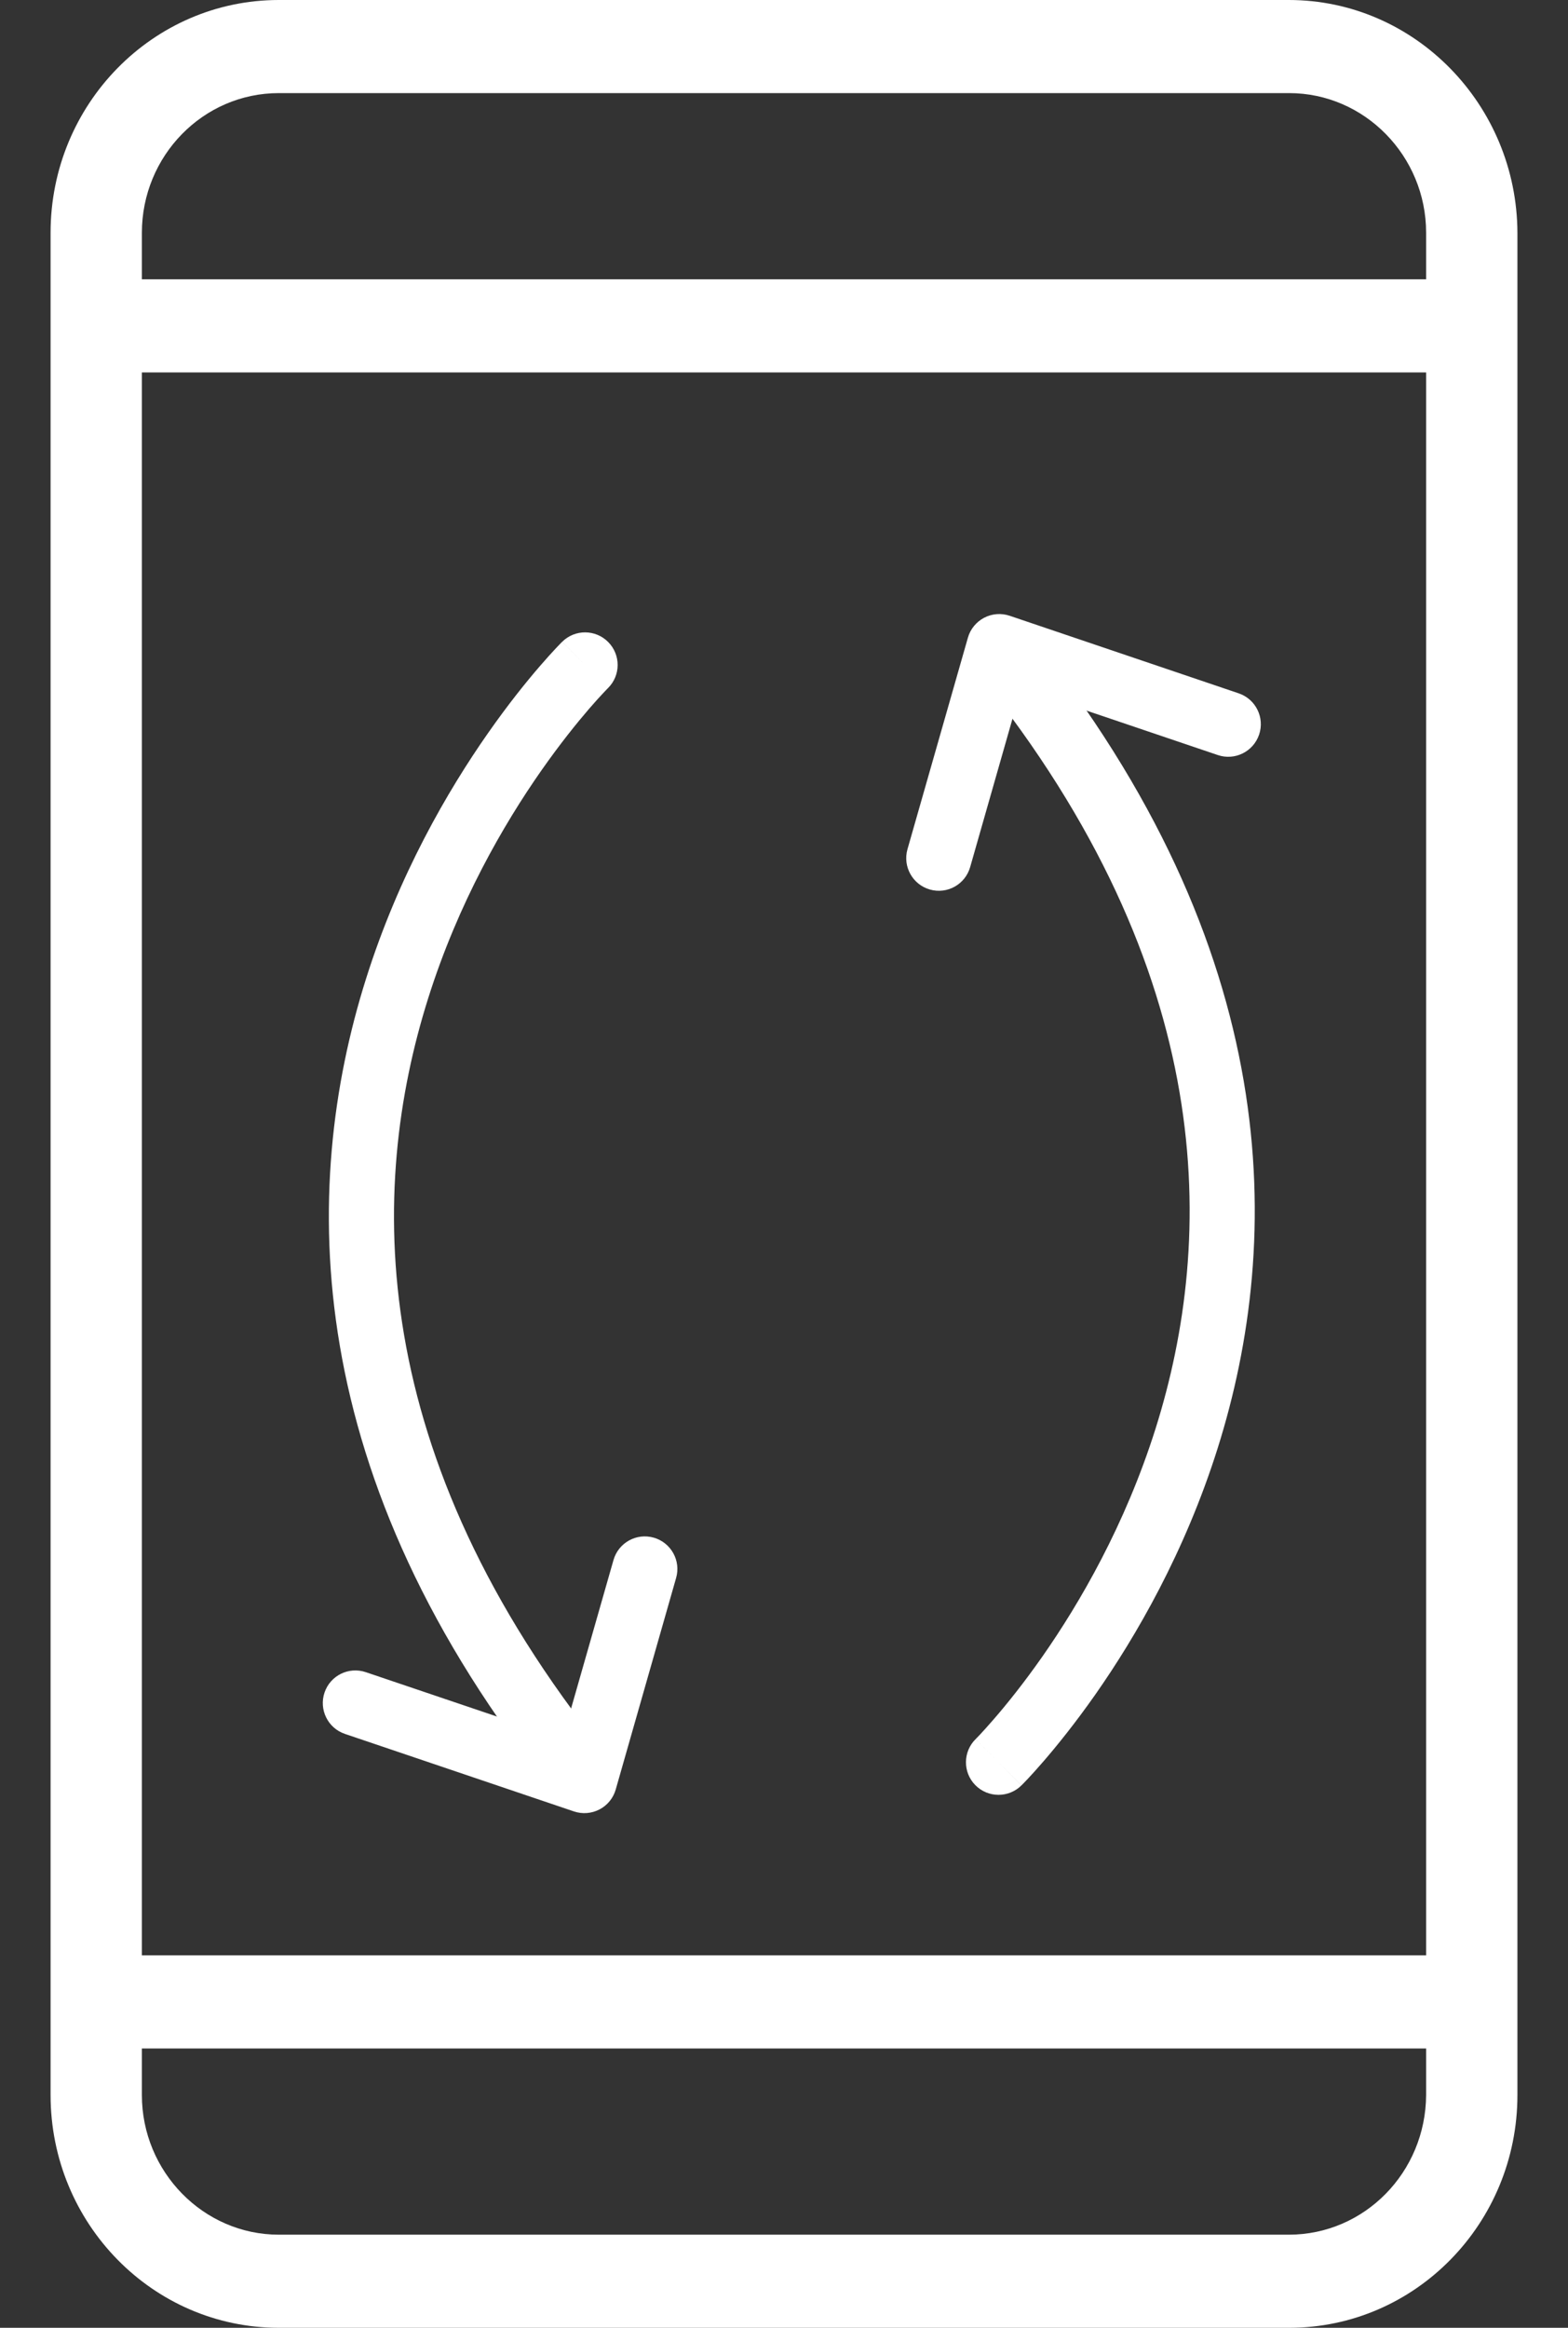
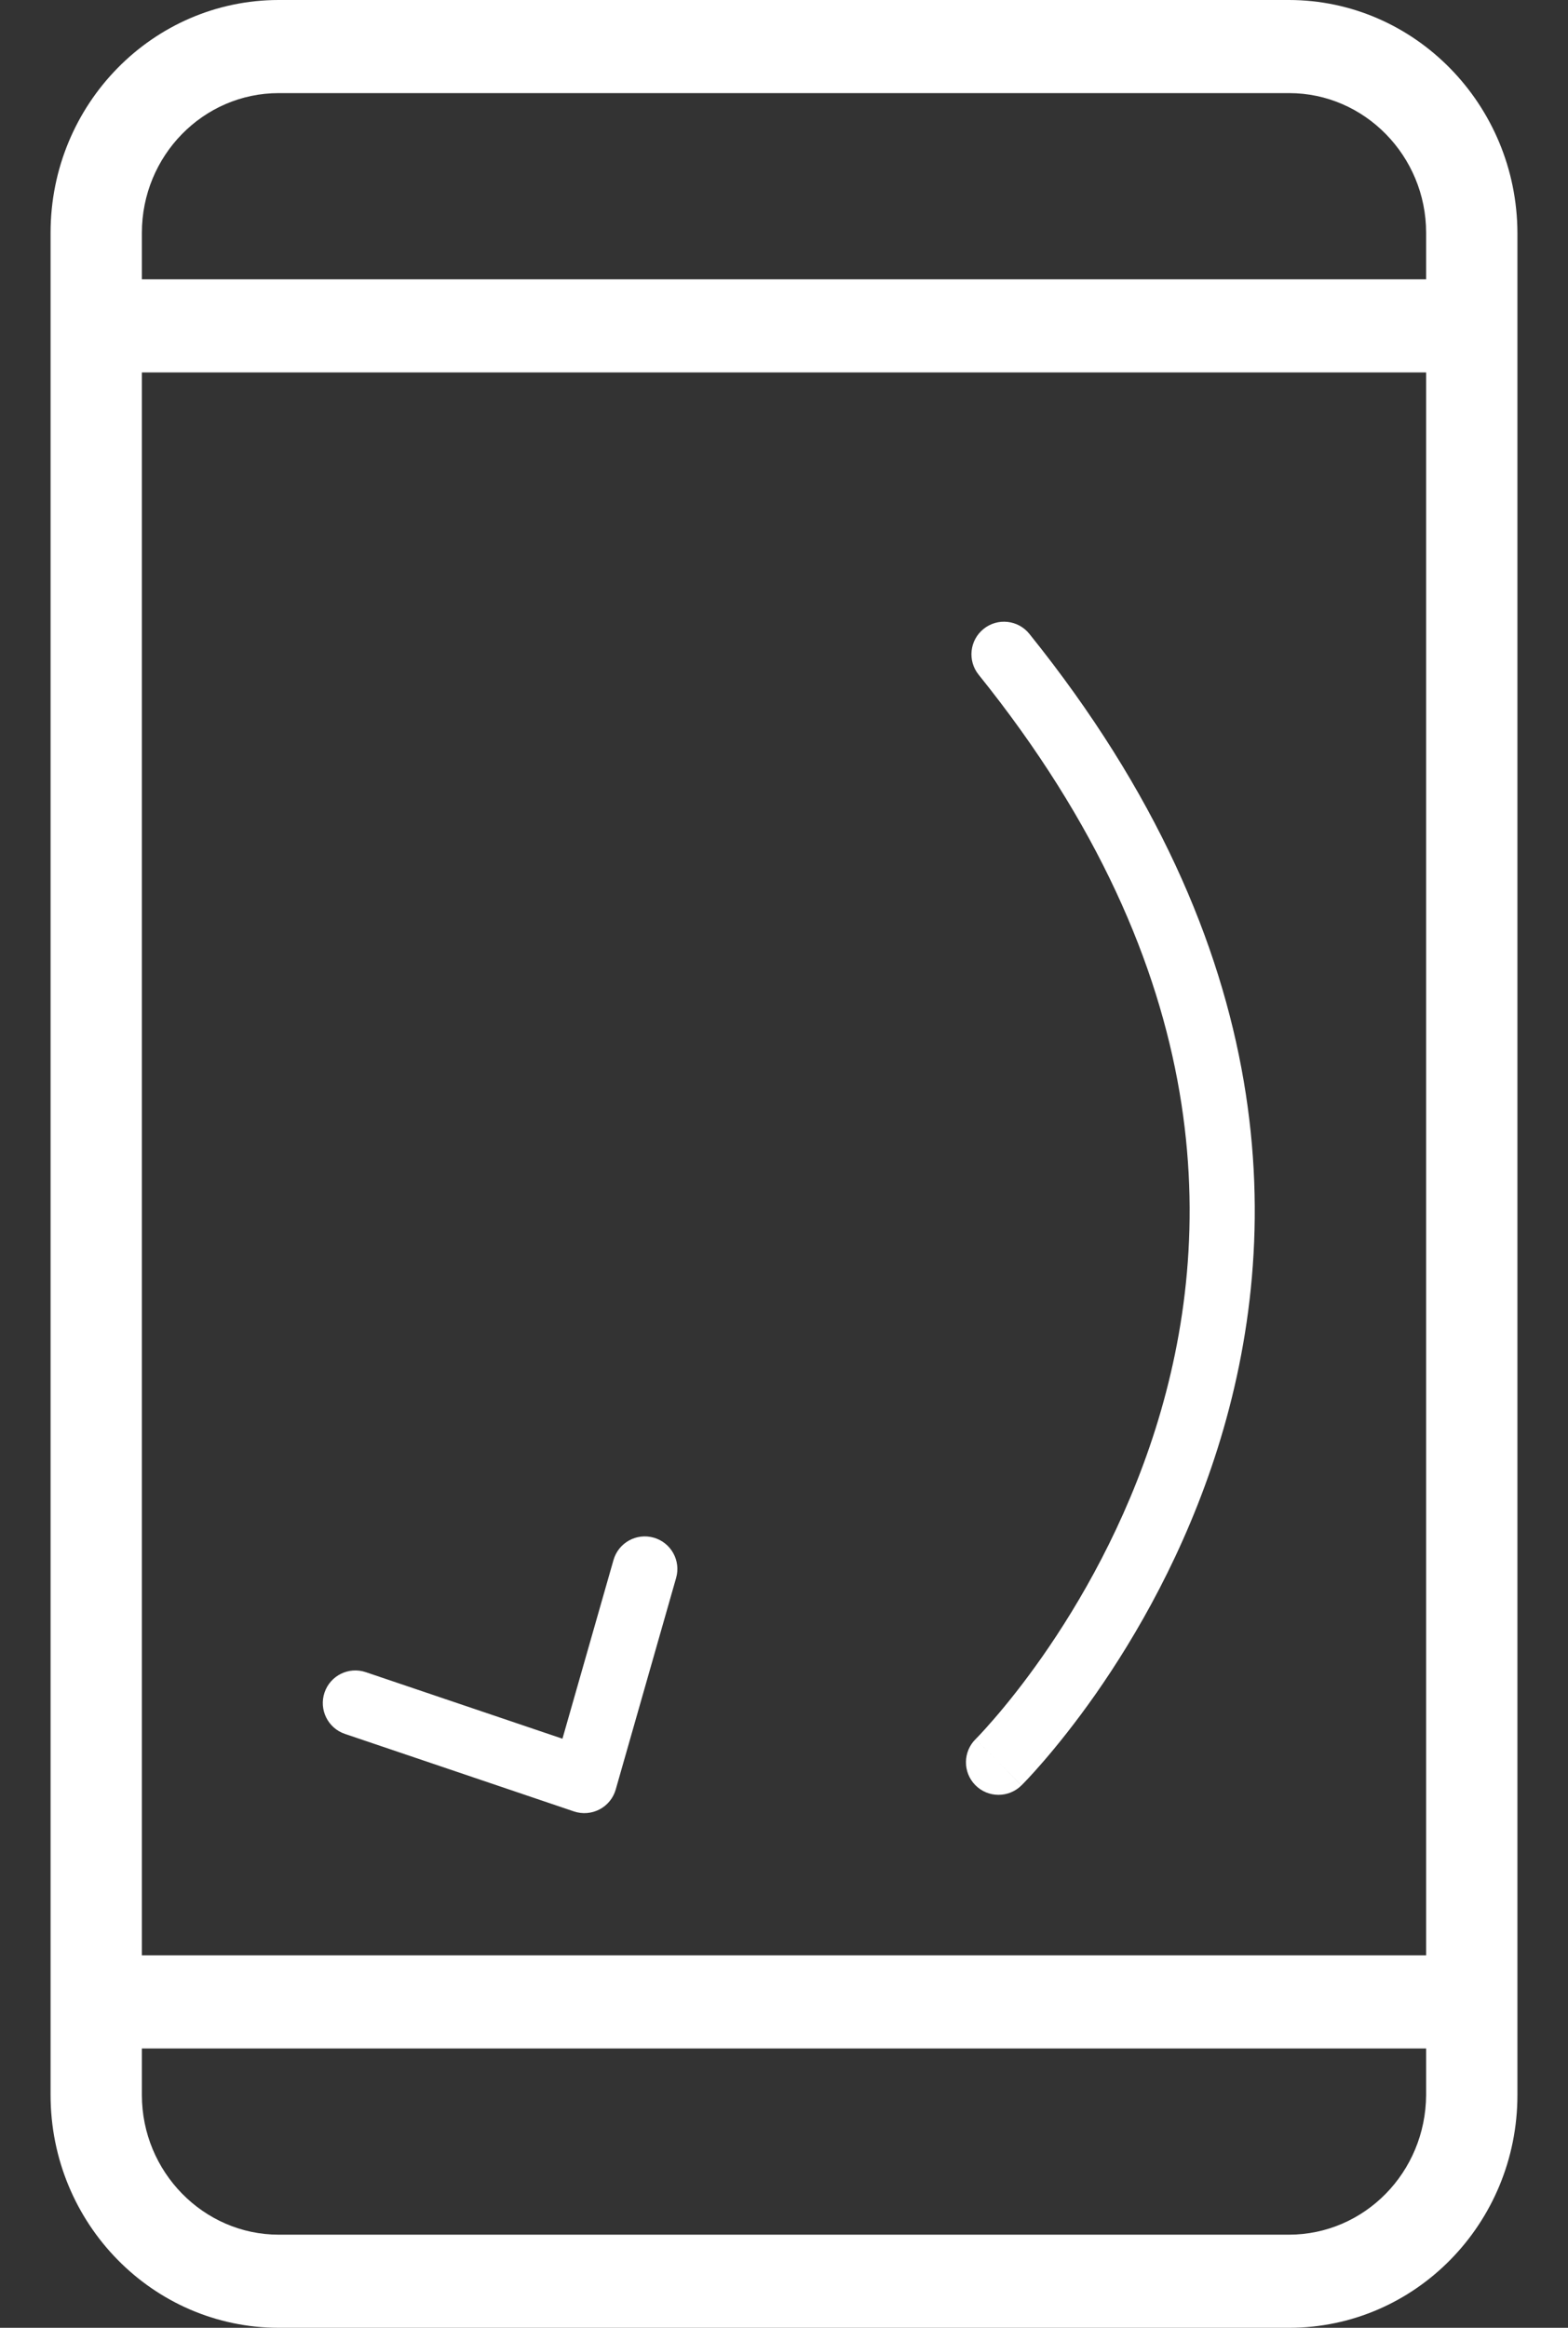
<svg xmlns="http://www.w3.org/2000/svg" width="31" height="46" viewBox="0 0 31 46" fill="none">
  <rect x="0" y="0" width="31" height="46" fill="#333333" stroke="none" />
-   <path fill-rule="evenodd" clip-rule="evenodd" d="M12.025 12.688C12.275 12.941 12.273 13.348 12.02 13.598L11.567 13.14C12.02 13.598 12.02 13.598 12.02 13.598L12.02 13.598C12.02 13.598 12.02 13.598 12.02 13.598L12.017 13.601C12.013 13.605 12.008 13.61 12 13.618C11.984 13.634 11.96 13.66 11.928 13.694C11.864 13.762 11.768 13.866 11.649 14.004C11.411 14.28 11.077 14.692 10.704 15.224C9.958 16.29 9.063 17.83 8.464 19.731C7.276 23.498 7.222 28.744 11.96 34.631C12.184 34.908 12.14 35.313 11.863 35.536C11.586 35.759 11.18 35.716 10.957 35.439C5.928 29.191 5.928 23.489 7.236 19.343C7.884 17.287 8.849 15.629 9.649 14.486C10.05 13.913 10.411 13.467 10.675 13.162C10.806 13.01 10.914 12.892 10.989 12.812C11.027 12.771 11.057 12.74 11.078 12.719C11.089 12.708 11.097 12.699 11.103 12.693L11.111 12.686L11.113 12.684L11.114 12.683C11.114 12.682 11.115 12.682 11.565 13.138L11.115 12.682C11.368 12.432 11.775 12.435 12.025 12.688Z" fill="white" />
  <path fill-rule="evenodd" clip-rule="evenodd" d="M12.925 30.386C13.267 30.484 13.465 30.84 13.367 31.182L12.173 35.363C12.125 35.532 12.009 35.675 11.853 35.756C11.697 35.838 11.514 35.852 11.347 35.796L6.819 34.264C6.482 34.15 6.302 33.784 6.416 33.447C6.53 33.11 6.895 32.93 7.232 33.044L11.12 34.359L12.129 30.828C12.227 30.486 12.583 30.288 12.925 30.386Z" fill="white" />
  <path fill-rule="evenodd" clip-rule="evenodd" d="M19.283 35.277C19.033 35.024 19.036 34.616 19.289 34.366L19.741 34.824C19.289 34.366 19.289 34.366 19.288 34.367L19.288 34.367C19.288 34.367 19.288 34.367 19.289 34.366L19.292 34.363C19.295 34.36 19.301 34.354 19.309 34.346C19.324 34.33 19.349 34.305 19.381 34.271C19.445 34.202 19.54 34.098 19.659 33.96C19.898 33.684 20.232 33.272 20.605 32.74C21.351 31.674 22.245 30.134 22.845 28.234C24.033 24.466 24.087 19.22 19.348 13.333C19.125 13.056 19.169 12.651 19.446 12.428C19.723 12.205 20.128 12.249 20.351 12.526C25.381 18.774 25.381 24.475 24.073 28.621C23.424 30.678 22.46 32.336 21.66 33.479C21.259 34.051 20.897 34.497 20.634 34.802C20.502 34.955 20.395 35.072 20.319 35.153C20.281 35.193 20.251 35.224 20.23 35.246C20.22 35.256 20.211 35.265 20.205 35.271L20.198 35.278L20.195 35.281L20.195 35.282C20.194 35.282 20.194 35.282 19.743 34.826L20.194 35.282C19.941 35.532 19.533 35.53 19.283 35.277Z" fill="white" />
-   <path fill-rule="evenodd" clip-rule="evenodd" d="M18.384 17.578C18.042 17.48 17.844 17.124 17.941 16.782L19.136 12.601C19.184 12.432 19.3 12.29 19.456 12.208C19.612 12.126 19.794 12.112 19.961 12.168L24.489 13.701C24.826 13.815 25.007 14.18 24.893 14.517C24.779 14.854 24.413 15.035 24.077 14.921L20.188 13.605L19.18 17.136C19.082 17.478 18.726 17.676 18.384 17.578Z" fill="white" />
  <path d="M25.48 0H5.512C3.021 0 1 2.061 1 4.6V41.4C1 43.939 3.021 46 5.512 46H25.488C27.979 46 30 43.939 30 41.4V4.6C29.991 2.07 27.97 0 25.48 0ZM2.805 7.36H28.195V38.64H2.805V7.36ZM5.512 1.84H25.488C26.977 1.84 28.195 3.082 28.195 4.6V5.52H2.805V4.6C2.805 3.082 4.014 1.84 5.512 1.84ZM25.48 44.16H5.512C4.023 44.16 2.805 42.918 2.805 41.4V40.48H28.195V41.4C28.186 42.927 26.977 44.16 25.48 44.16Z" fill="white" />
</svg>